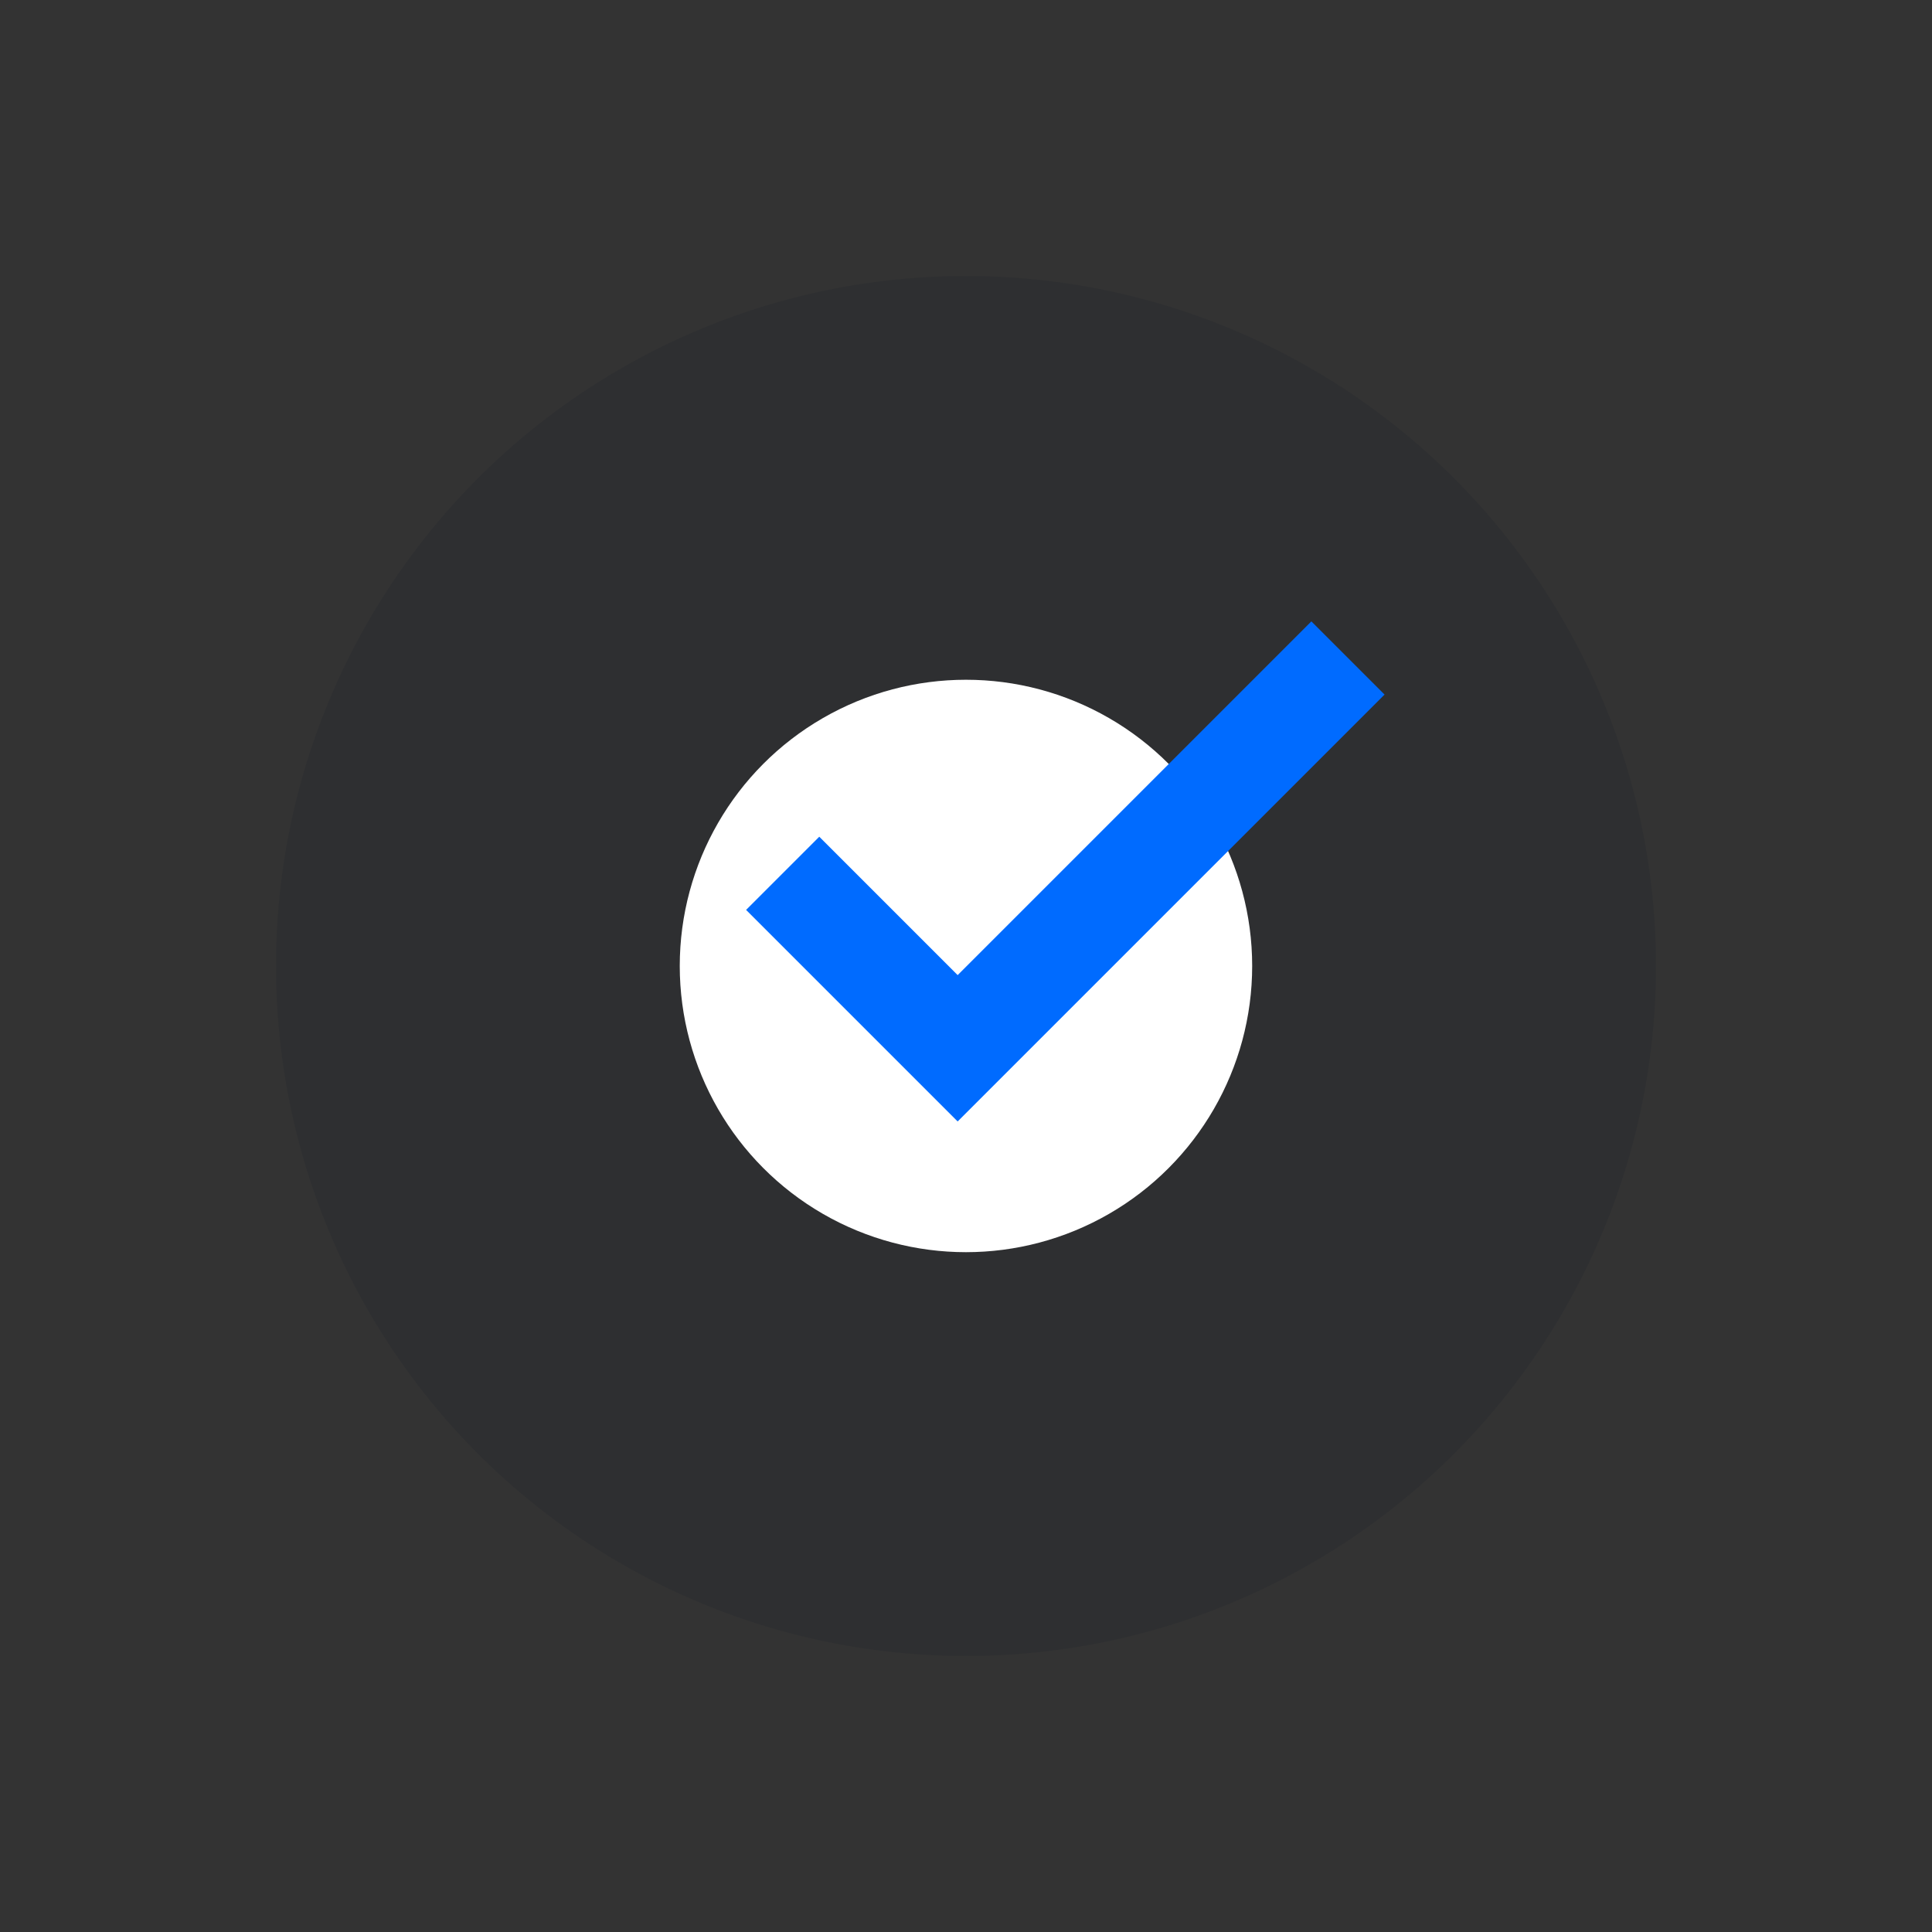
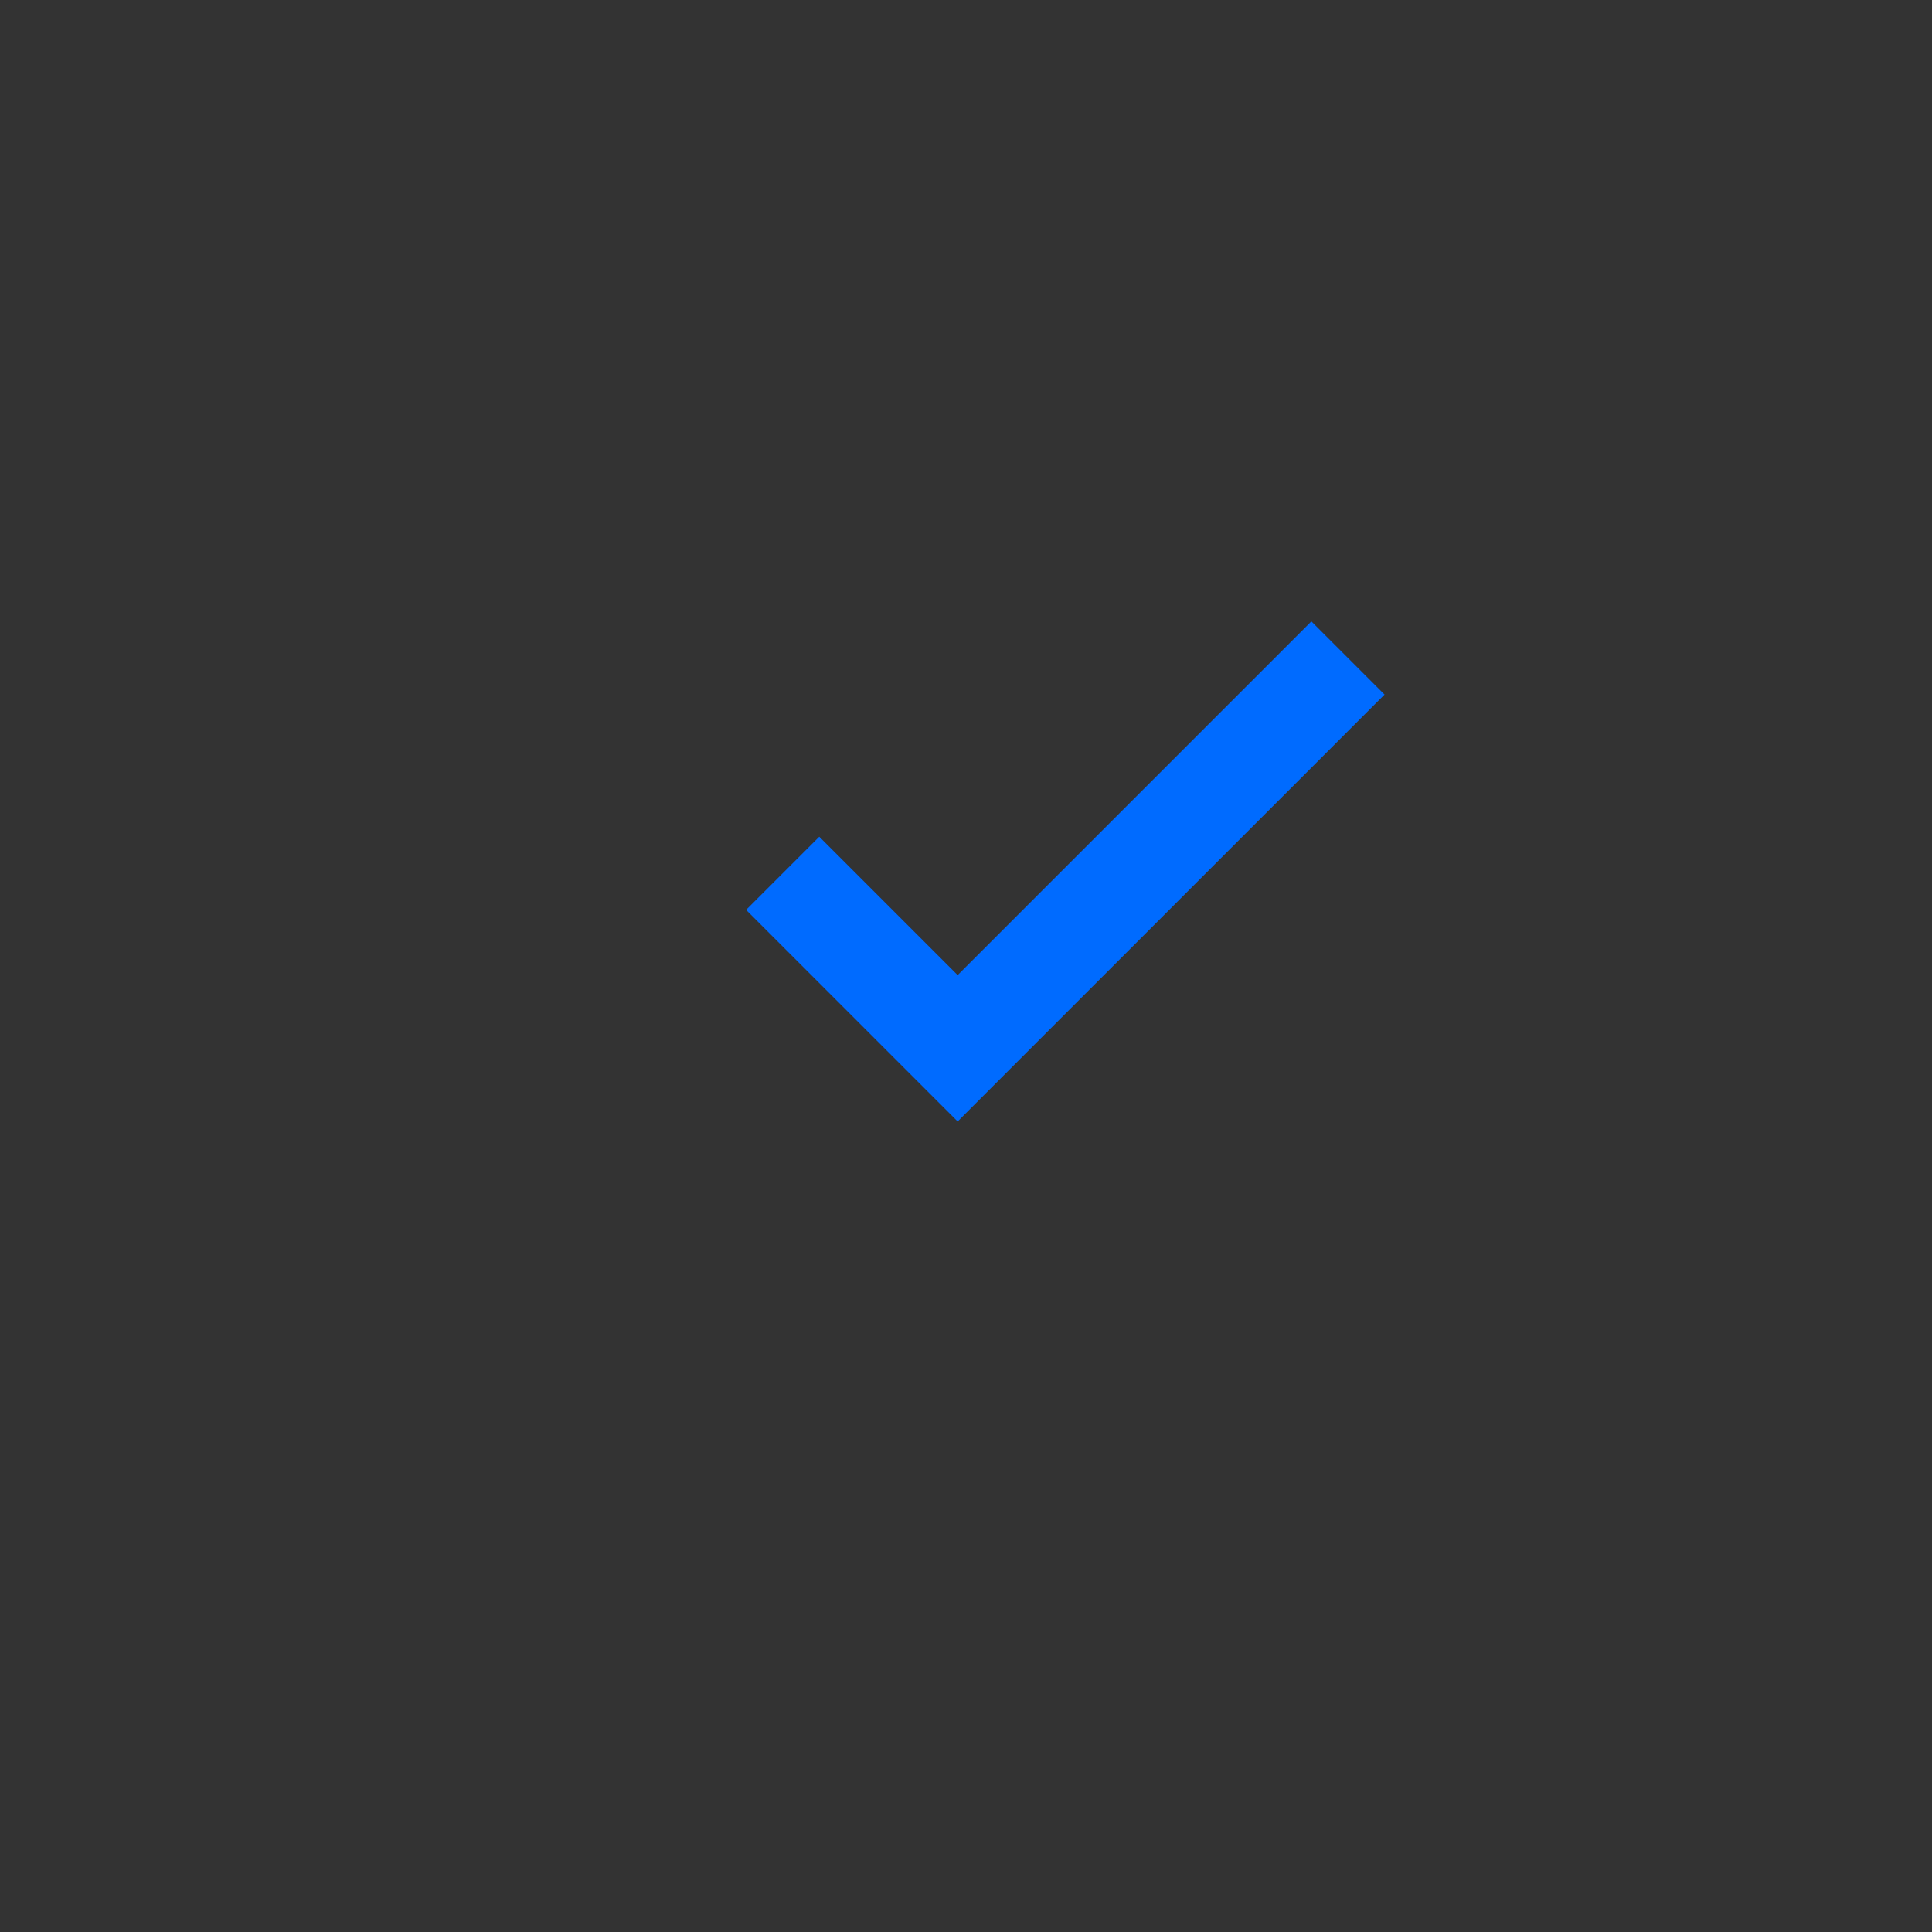
<svg xmlns="http://www.w3.org/2000/svg" width="56" height="56" viewBox="0 0 56 56" fill="none">
  <rect x="0" y="0" width="56" height="56" fill="#333333" stroke="none" />
-   <circle opacity="0.1" cx="28" cy="28" r="20" fill="#030F21" />
-   <circle cx="27.999" cy="27.999" r="8.296" fill="white" />
-   <path d="M40.132 20.132L27.758 32.506L21.626 26.374L23.747 24.253L27.758 28.264L38.011 18.011L40.132 20.132Z" fill="#006BFF" />
+   <path d="M40.132 20.132L27.758 32.506L21.626 26.374L23.747 24.253L27.758 28.264L38.011 18.011L40.132 20.132" fill="#006BFF" />
</svg>